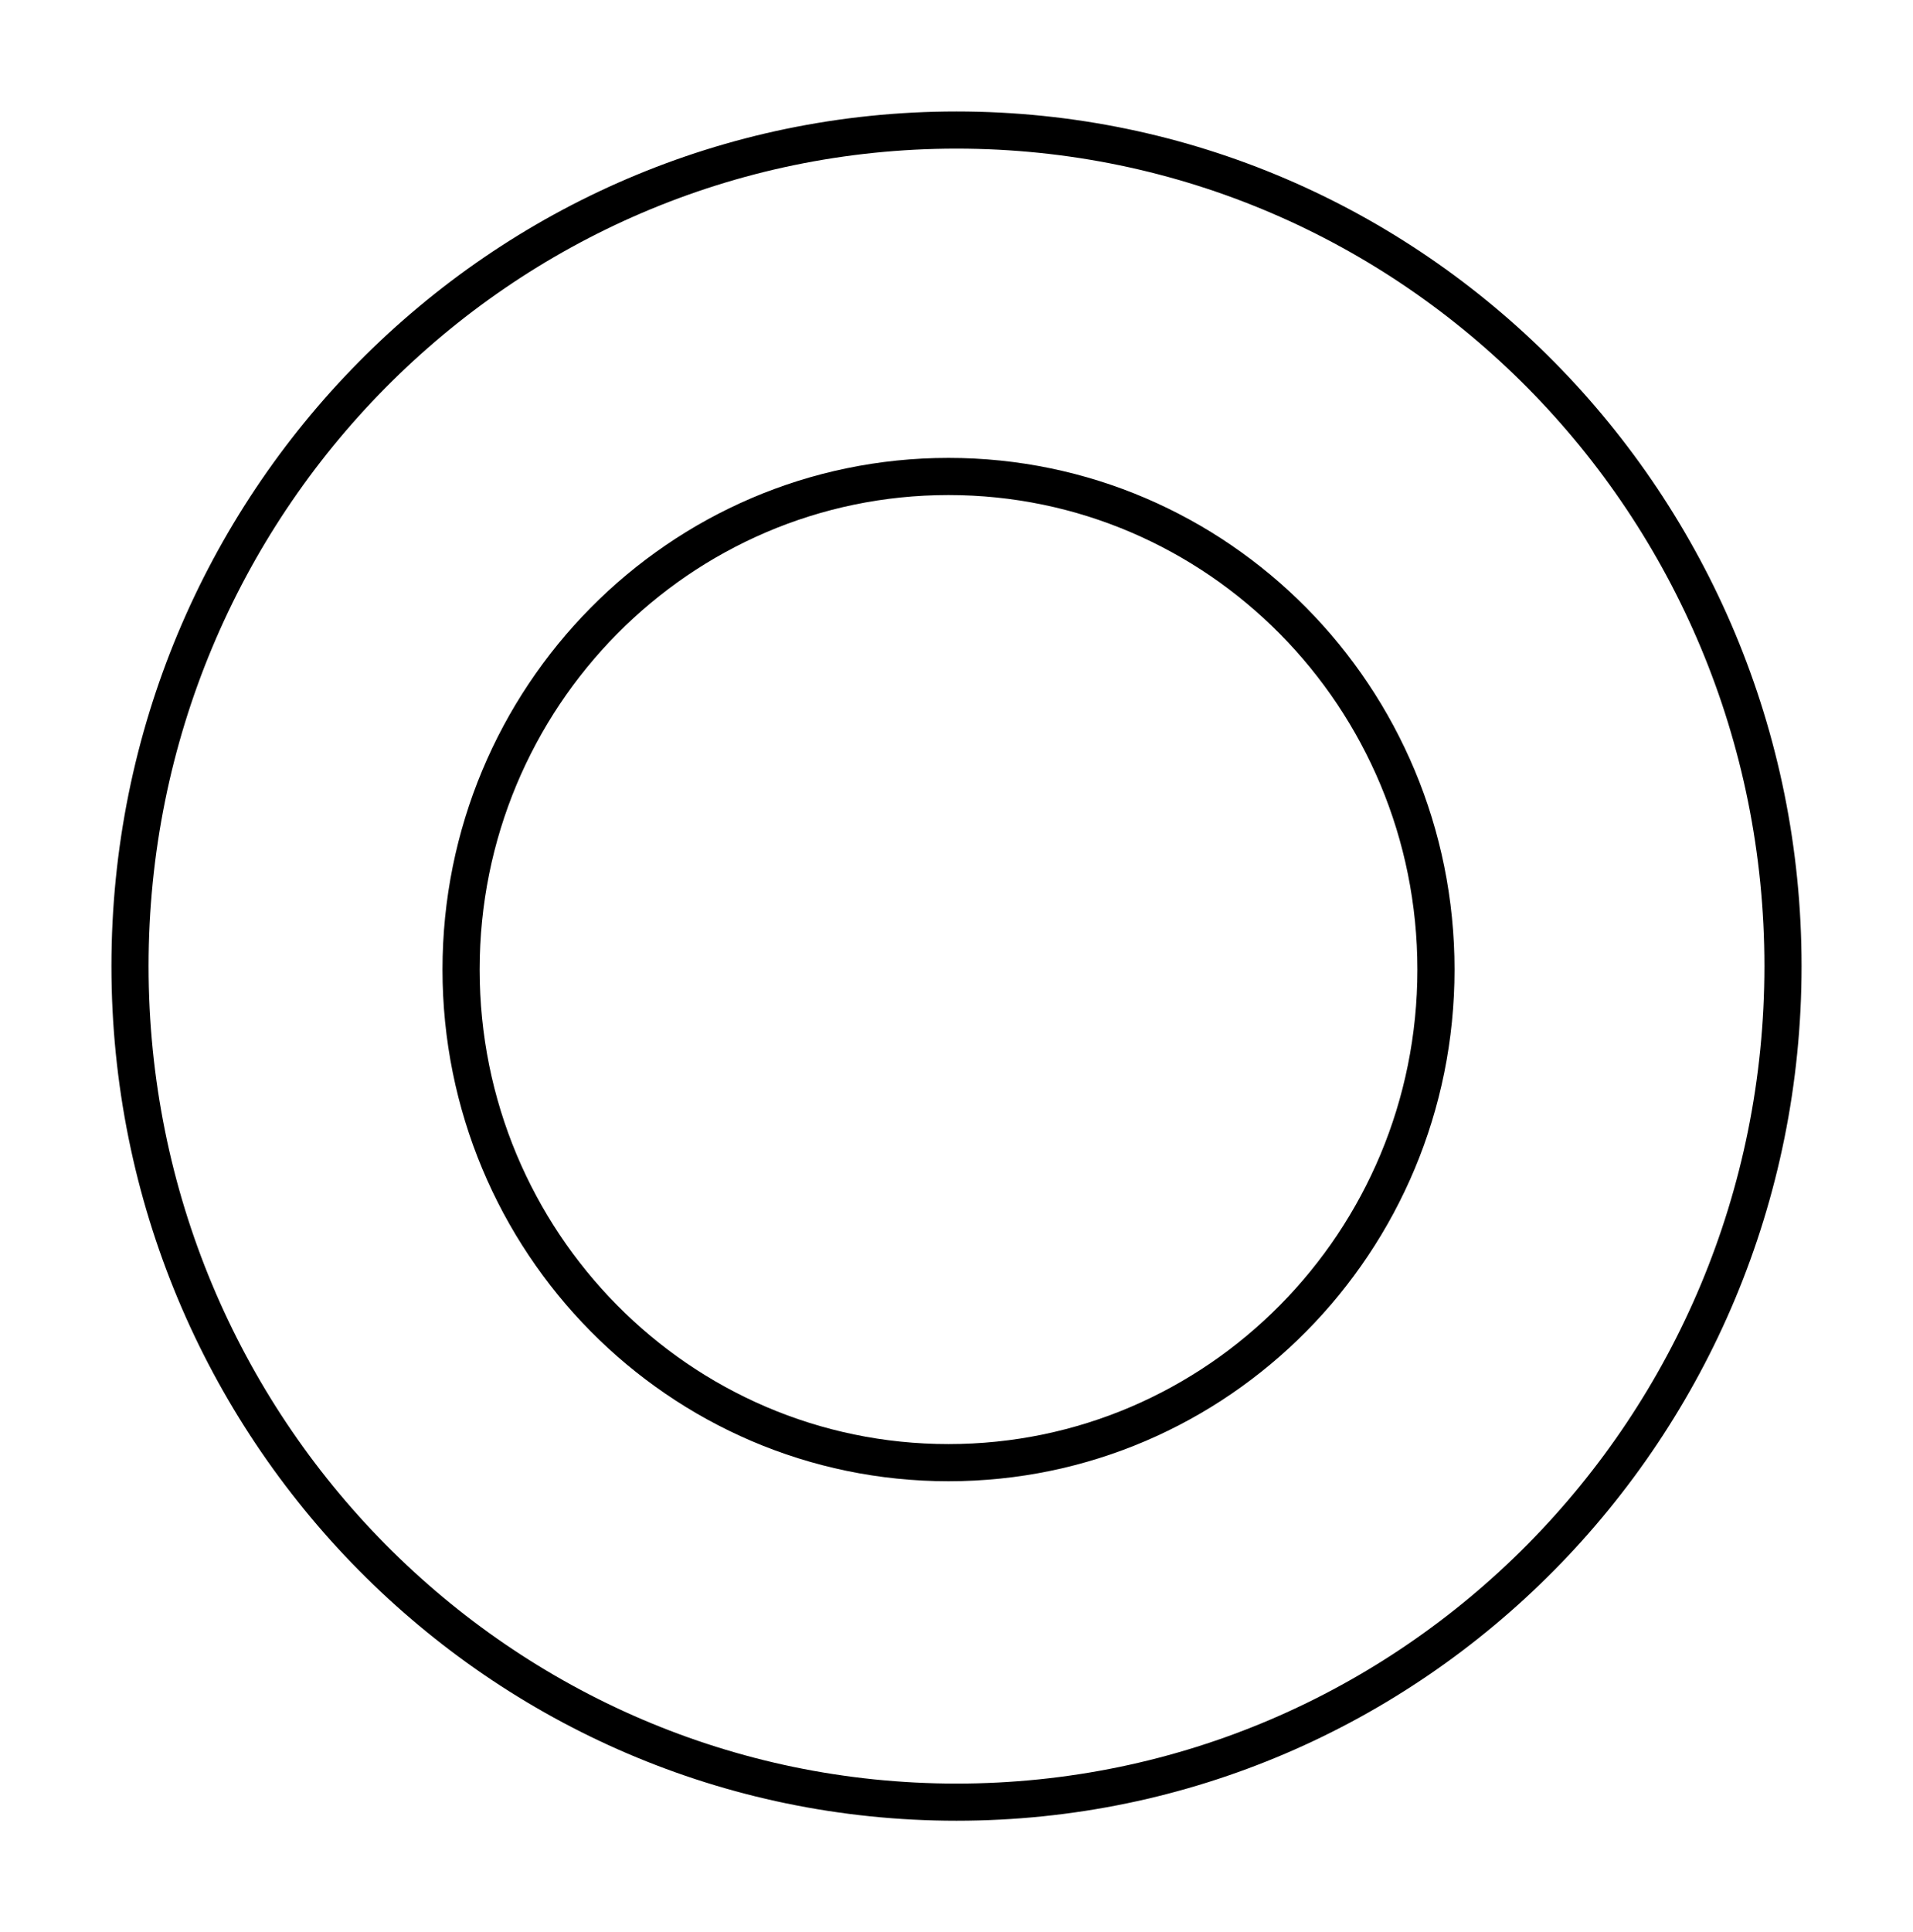
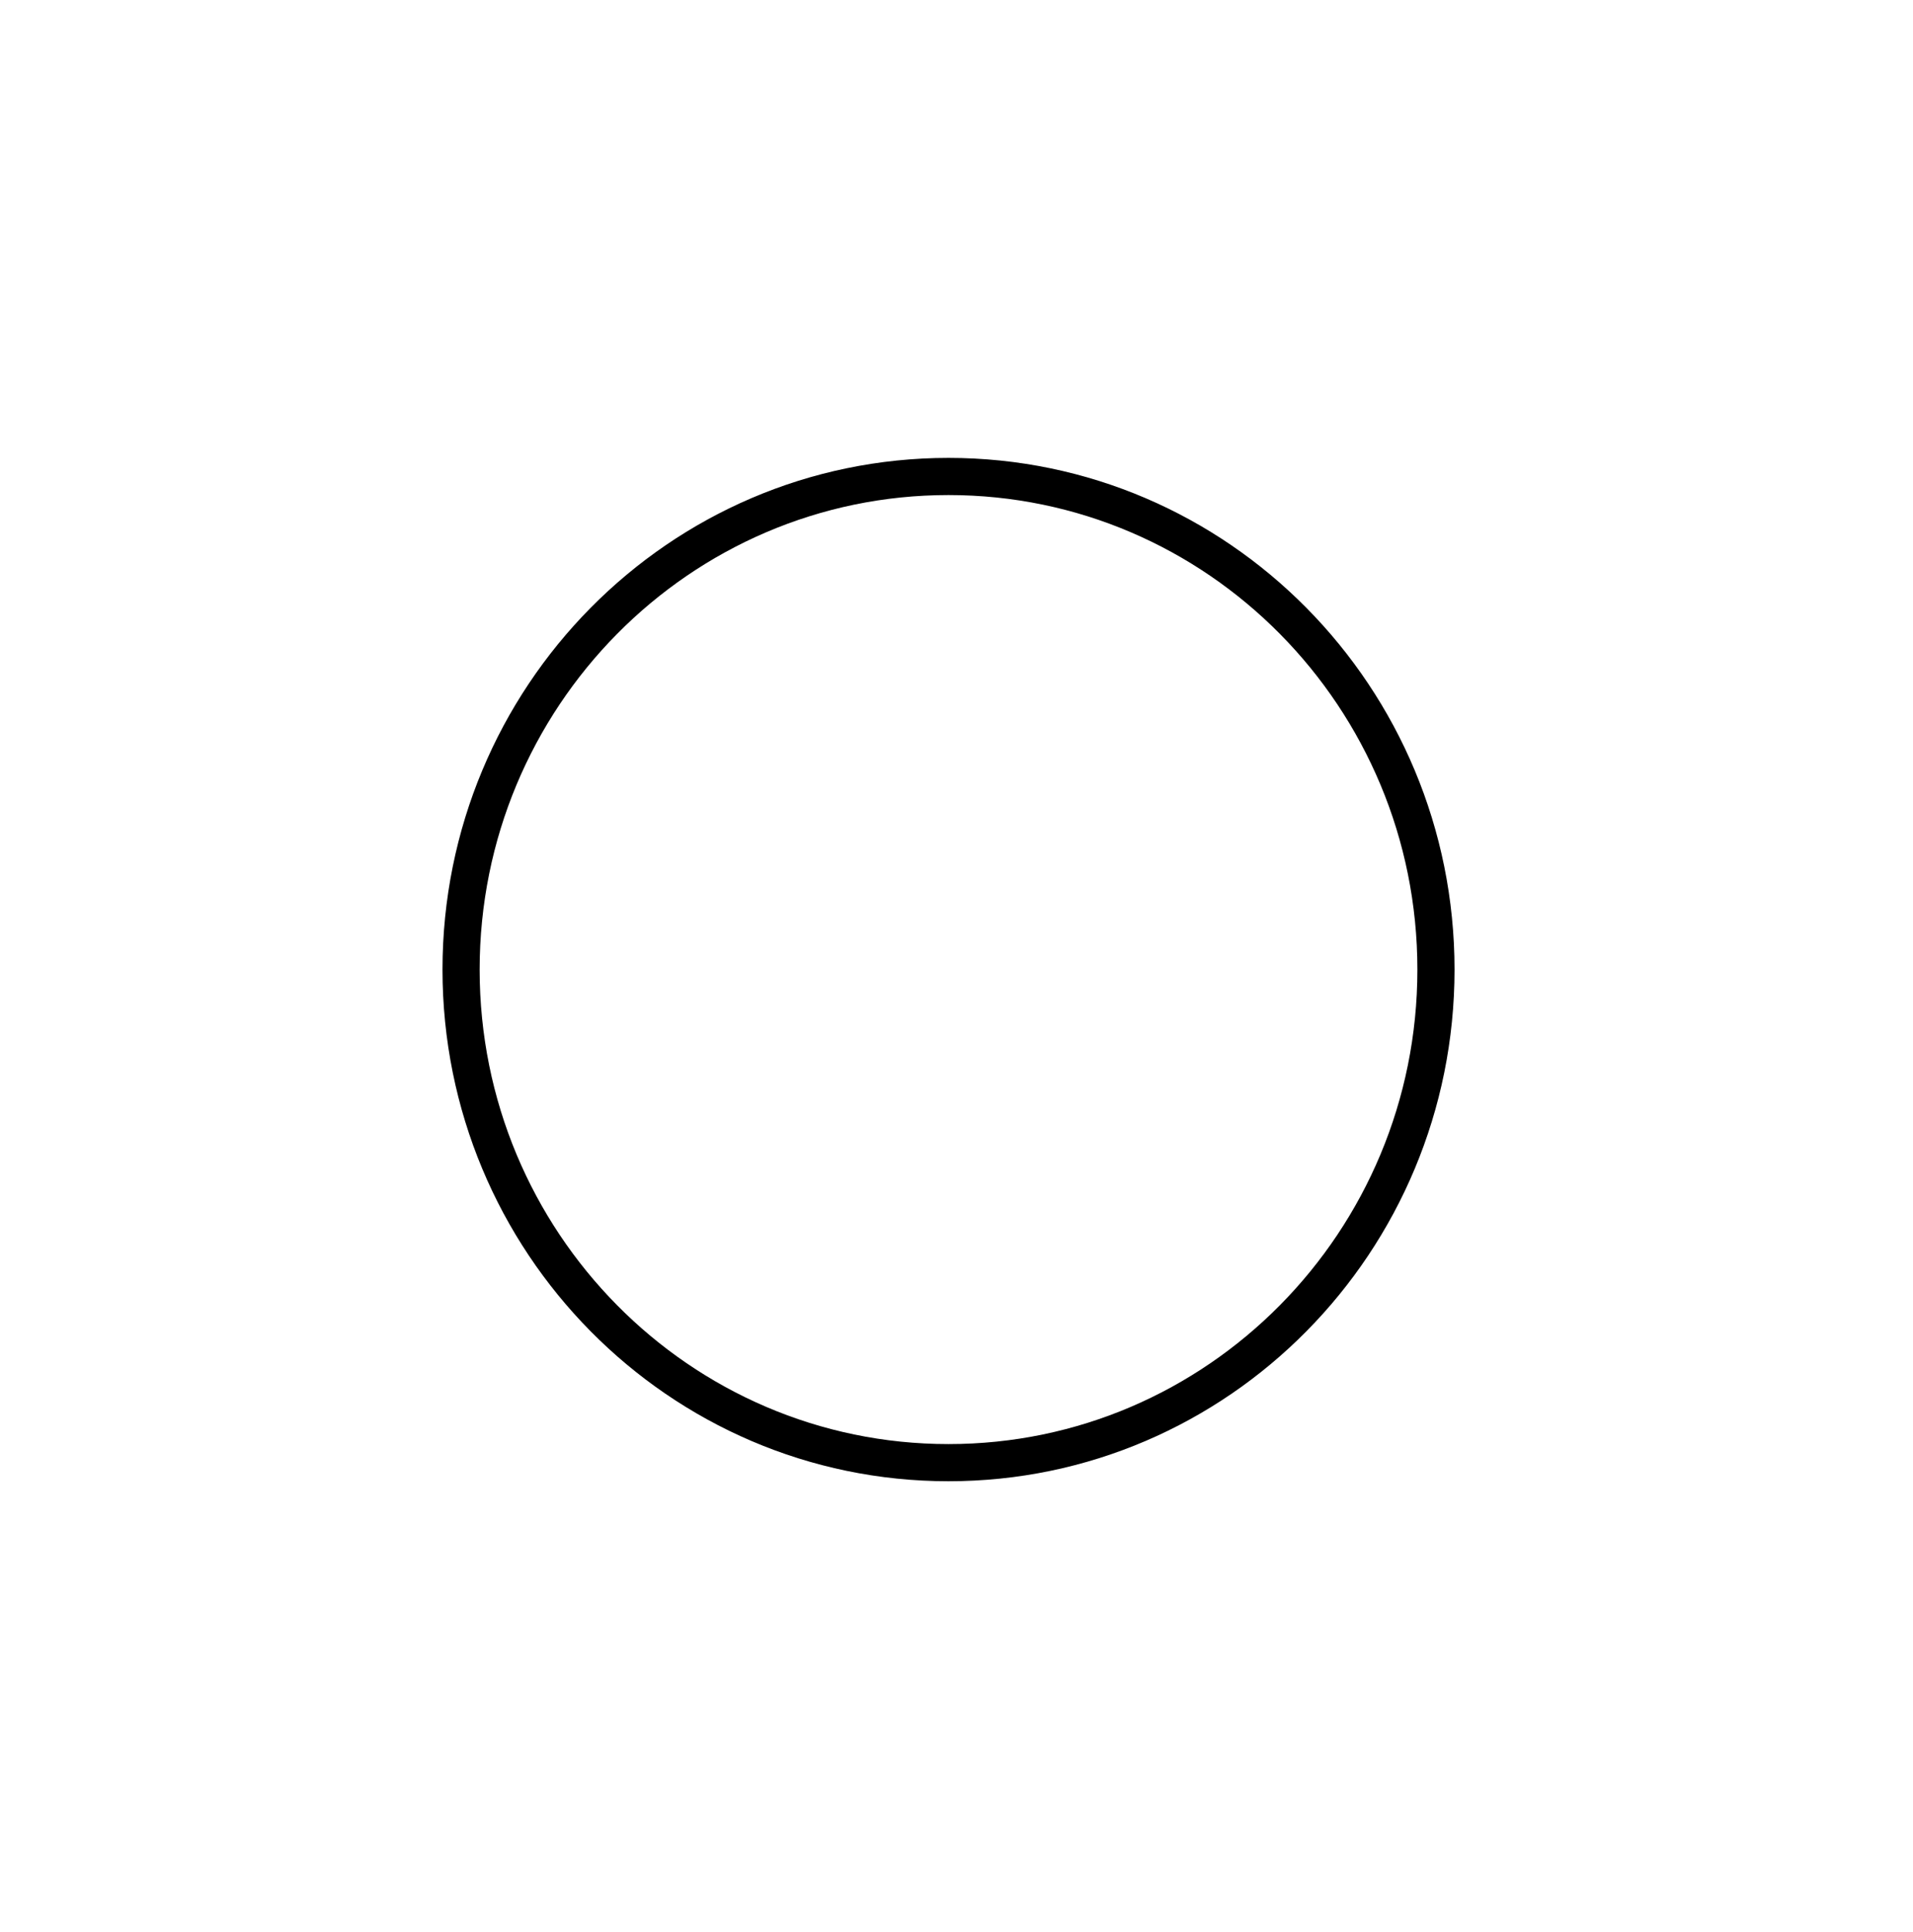
<svg xmlns="http://www.w3.org/2000/svg" width="103" height="104" viewBox="0 0 103 104" fill="none">
-   <path d="M51.5 97C76.077 97 96 76.853 96 52C96 27.147 76.077 7 51.5 7C26.923 7 7 27.147 7 52C7 76.853 26.923 97 51.5 97Z" stroke="black" stroke-width="2" />
  <path d="M51.07 78.727C65.564 78.727 77.315 66.844 77.315 52.187C77.315 37.529 65.564 25.646 51.07 25.646C36.575 25.646 24.825 37.529 24.825 52.187C24.825 66.844 36.575 78.727 51.07 78.727Z" stroke="black" stroke-width="2" />
</svg>